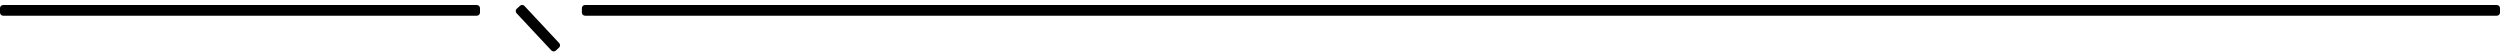
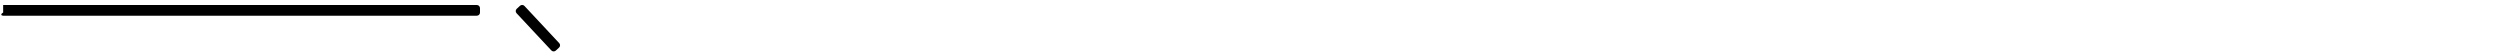
<svg xmlns="http://www.w3.org/2000/svg" width="579" height="13" viewBox="0 0 579 13" fill="none" preserveAspectRatio="none">
-   <path d="M578.269 1.161H135.493C135.089 1.161 134.762 1.486 134.762 1.887V2.911C134.762 3.312 135.089 3.637 135.493 3.637H578.269C578.673 3.637 579 3.312 579 2.911V1.887C579 1.486 578.673 1.161 578.269 1.161Z" fill="black" />
  <path d="M129.517 9.991L121.463 1.38C121.188 1.086 120.725 1.069 120.429 1.342L119.674 2.039C119.378 2.312 119.361 2.771 119.636 3.065L127.69 11.677C127.965 11.971 128.428 11.988 128.724 11.715L129.479 11.018C129.774 10.745 129.792 10.285 129.517 9.991Z" fill="black" />
-   <path d="M110.435 1.161H0.731C0.327 1.161 0 1.486 0 1.887V2.911C0 3.312 0.327 3.637 0.731 3.637H110.435C110.839 3.637 111.167 3.312 111.167 2.911V1.887C111.167 1.486 110.839 1.161 110.435 1.161Z" fill="black" />
+   <path d="M110.435 1.161H0.731V2.911C0 3.312 0.327 3.637 0.731 3.637H110.435C110.839 3.637 111.167 3.312 111.167 2.911V1.887C111.167 1.486 110.839 1.161 110.435 1.161Z" fill="black" />
</svg>